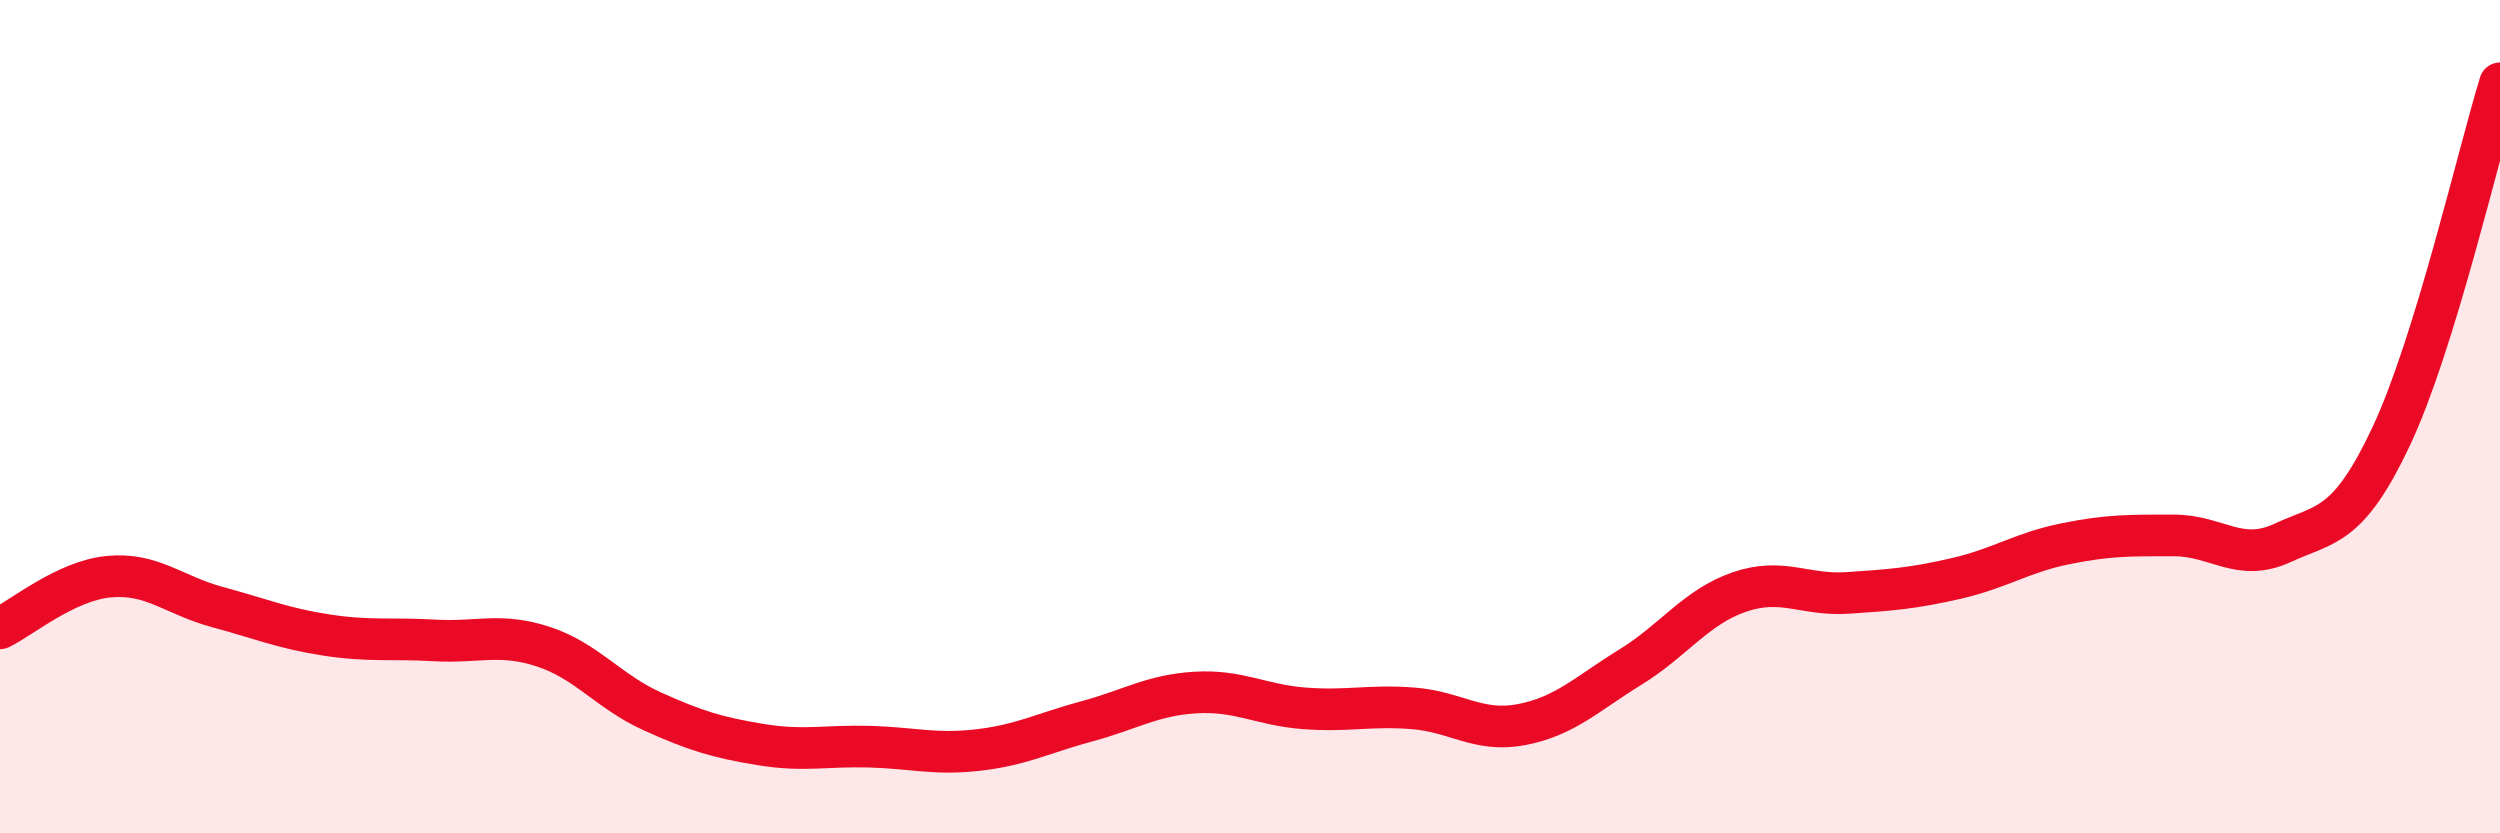
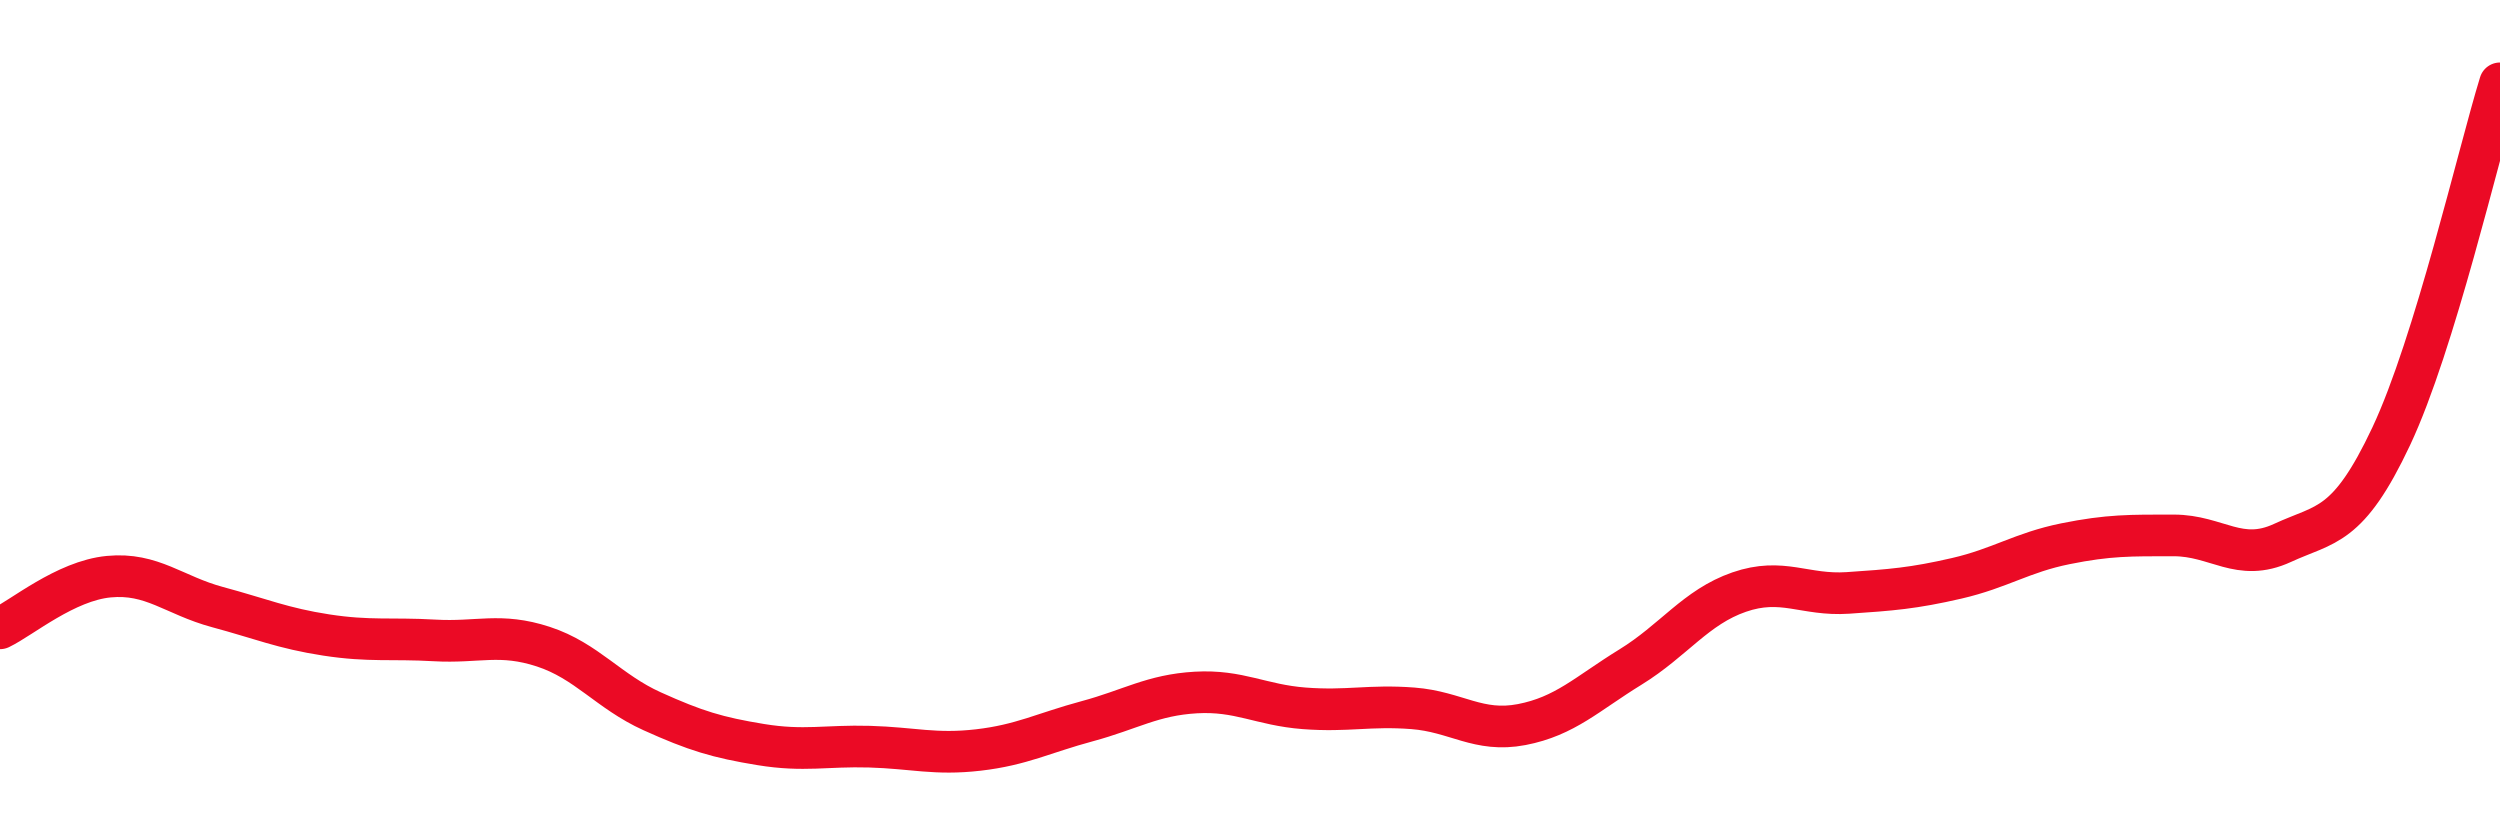
<svg xmlns="http://www.w3.org/2000/svg" width="60" height="20" viewBox="0 0 60 20">
-   <path d="M 0,15.08 C 0.52,14.83 1.57,13.94 2.61,13.84 C 3.65,13.74 4.18,14.29 5.22,14.57 C 6.26,14.85 6.79,15.08 7.83,15.24 C 8.87,15.4 9.39,15.31 10.43,15.37 C 11.47,15.43 12,15.18 13.04,15.52 C 14.08,15.86 14.61,16.6 15.65,17.07 C 16.69,17.54 17.22,17.7 18.26,17.87 C 19.3,18.04 19.83,17.89 20.87,17.92 C 21.91,17.95 22.44,18.12 23.48,18 C 24.52,17.88 25.05,17.59 26.09,17.31 C 27.13,17.03 27.66,16.68 28.7,16.62 C 29.74,16.56 30.26,16.92 31.3,17 C 32.34,17.08 32.87,16.92 33.91,17 C 34.95,17.08 35.48,17.59 36.52,17.39 C 37.56,17.19 38.09,16.65 39.13,16.01 C 40.17,15.37 40.7,14.57 41.74,14.21 C 42.78,13.85 43.31,14.3 44.35,14.23 C 45.39,14.16 45.92,14.12 46.96,13.88 C 48,13.64 48.53,13.26 49.57,13.05 C 50.61,12.84 51.13,12.85 52.17,12.85 C 53.21,12.85 53.74,13.51 54.78,13.03 C 55.82,12.55 56.35,12.68 57.39,10.47 C 58.43,8.26 59.48,3.69 60,2L60 20L0 20Z" fill="#EB0A25" opacity="0.1" stroke-linecap="round" stroke-linejoin="round" />
  <path d="M 0,15.08 C 0.52,14.83 1.57,13.94 2.61,13.84 C 3.65,13.74 4.18,14.29 5.22,14.57 C 6.26,14.85 6.79,15.08 7.83,15.24 C 8.87,15.4 9.39,15.31 10.43,15.37 C 11.47,15.43 12,15.18 13.04,15.52 C 14.08,15.86 14.61,16.6 15.65,17.07 C 16.69,17.54 17.22,17.7 18.26,17.87 C 19.3,18.04 19.83,17.89 20.87,17.92 C 21.91,17.95 22.44,18.12 23.48,18 C 24.52,17.88 25.05,17.59 26.09,17.31 C 27.13,17.03 27.66,16.68 28.7,16.62 C 29.74,16.56 30.26,16.92 31.3,17 C 32.34,17.08 32.87,16.92 33.91,17 C 34.95,17.08 35.48,17.59 36.52,17.39 C 37.56,17.19 38.09,16.65 39.13,16.01 C 40.17,15.37 40.7,14.57 41.74,14.21 C 42.78,13.85 43.31,14.3 44.35,14.23 C 45.39,14.16 45.92,14.12 46.96,13.88 C 48,13.64 48.53,13.26 49.57,13.05 C 50.61,12.84 51.13,12.85 52.17,12.85 C 53.21,12.85 53.74,13.51 54.78,13.03 C 55.82,12.55 56.35,12.68 57.39,10.47 C 58.43,8.26 59.48,3.69 60,2" stroke="#EB0A25" stroke-width="1" fill="none" stroke-linecap="round" stroke-linejoin="round" />
</svg>